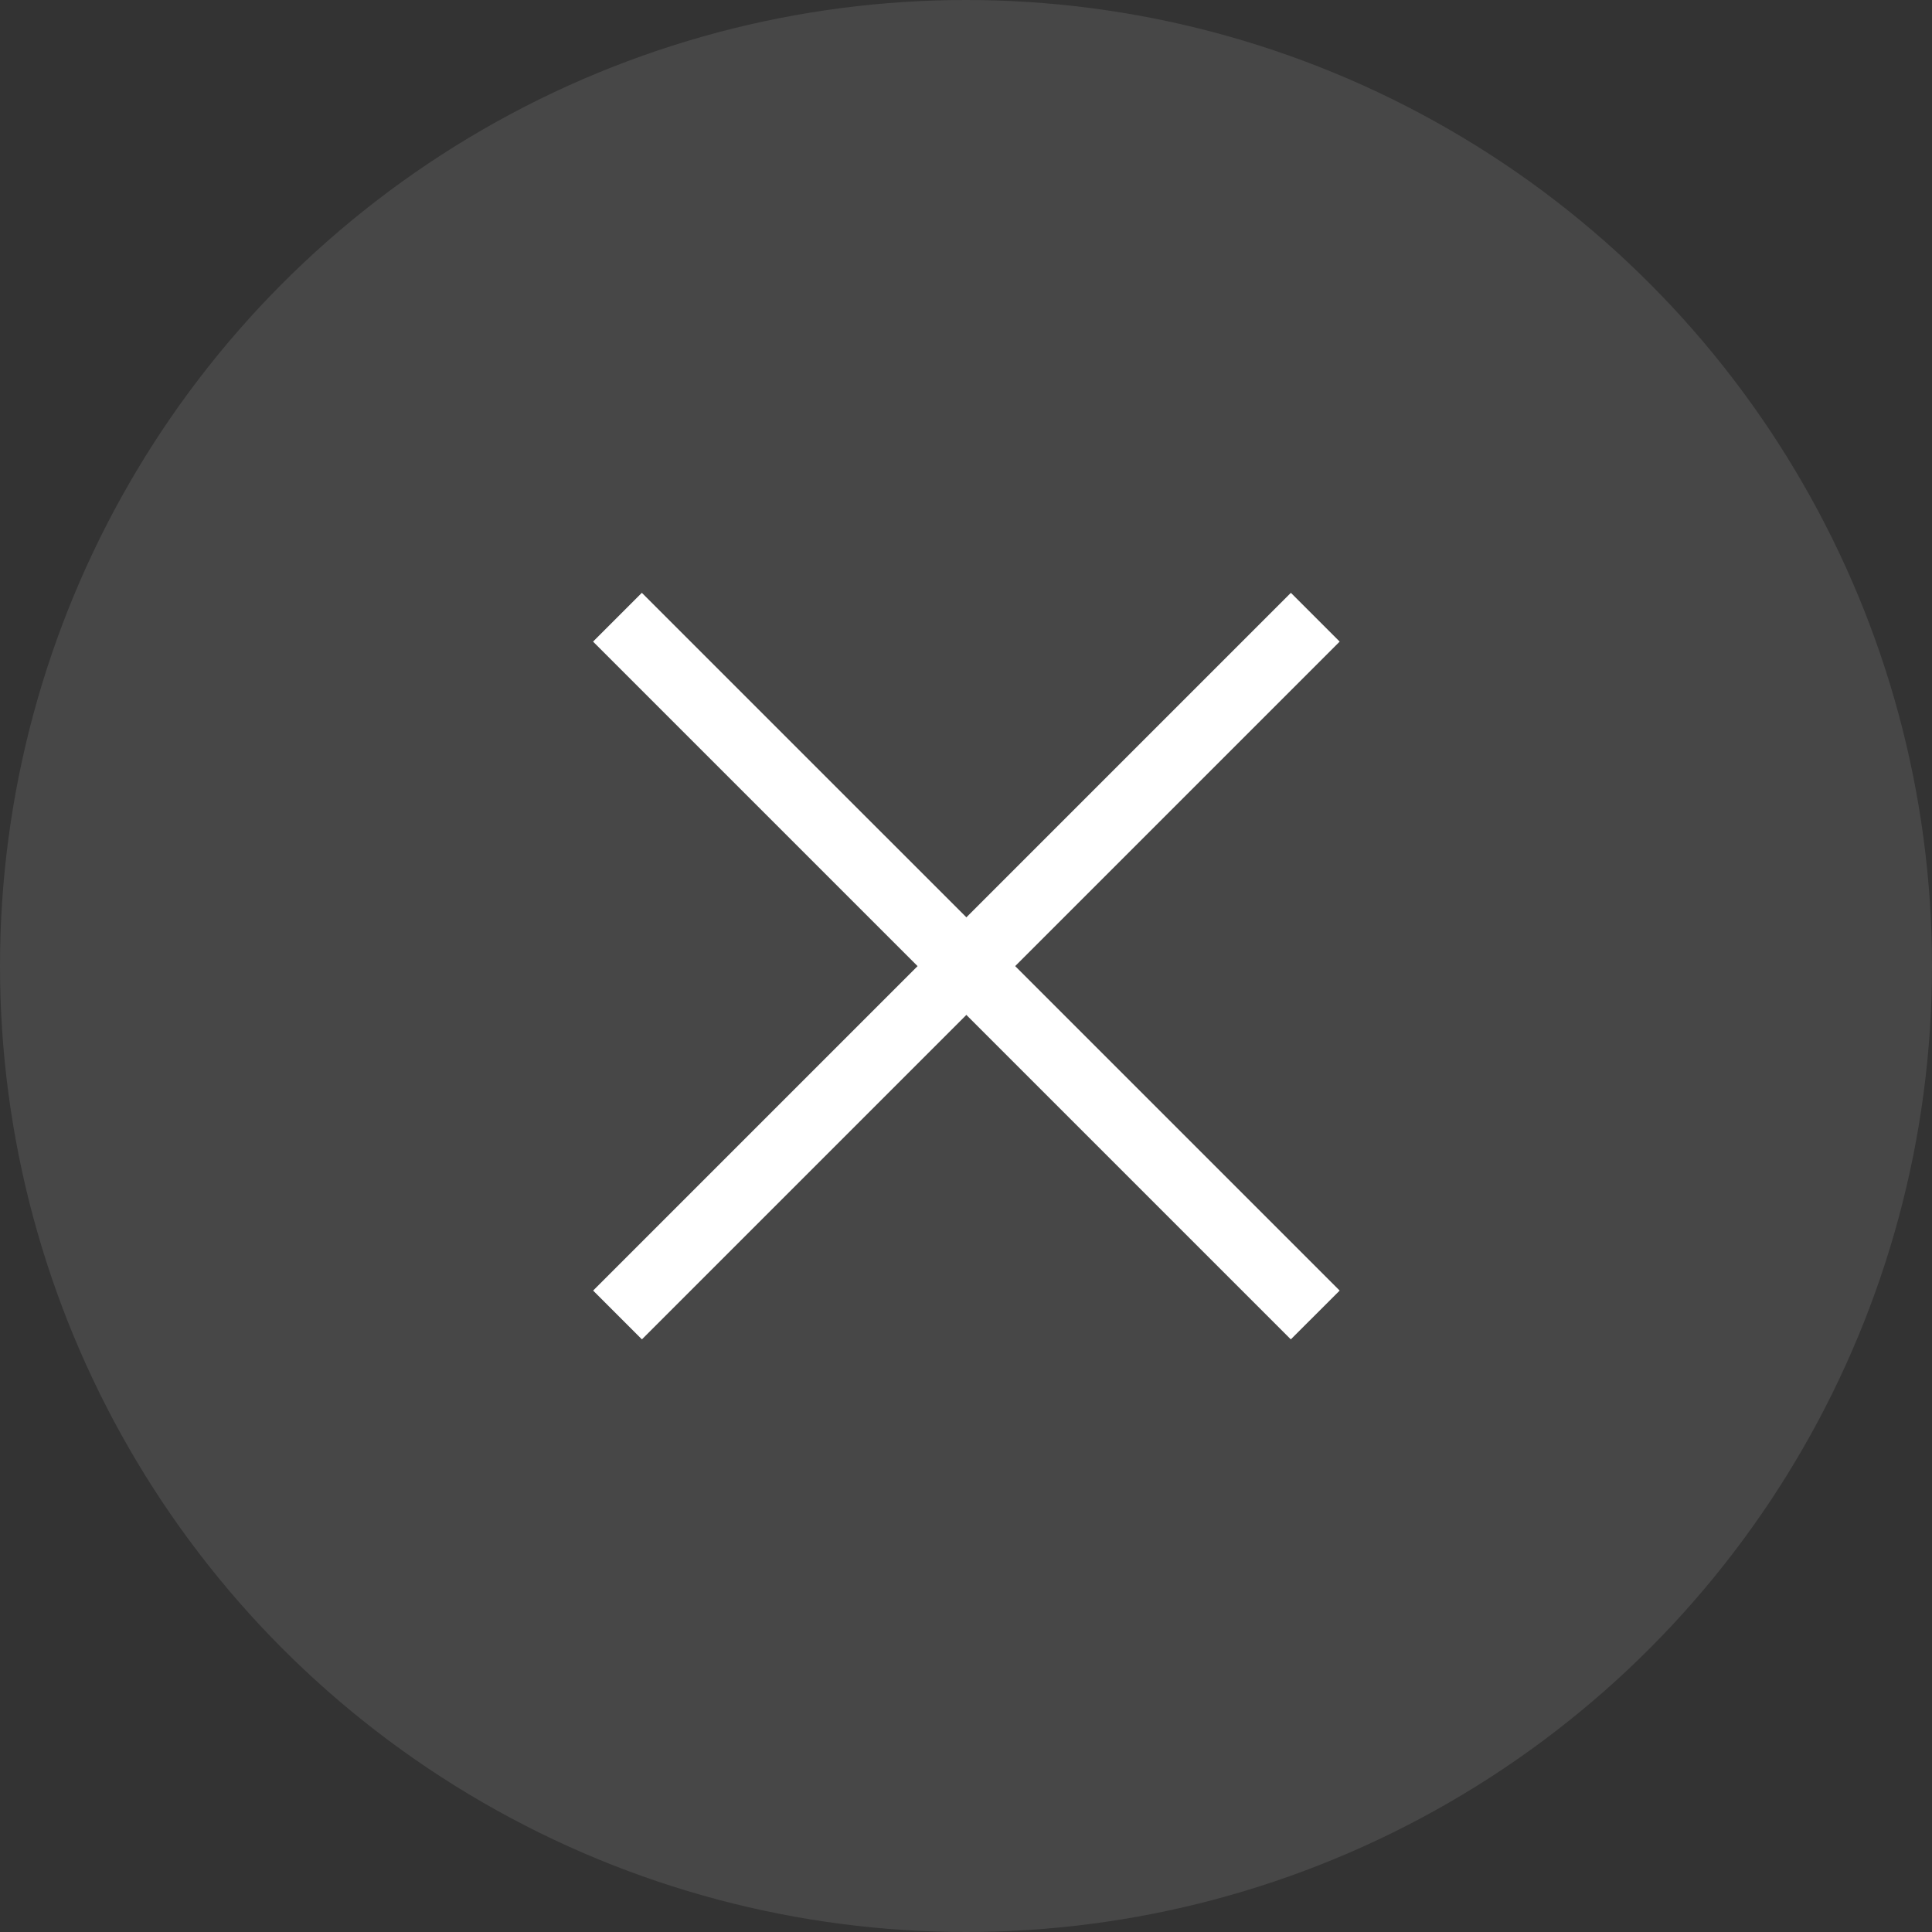
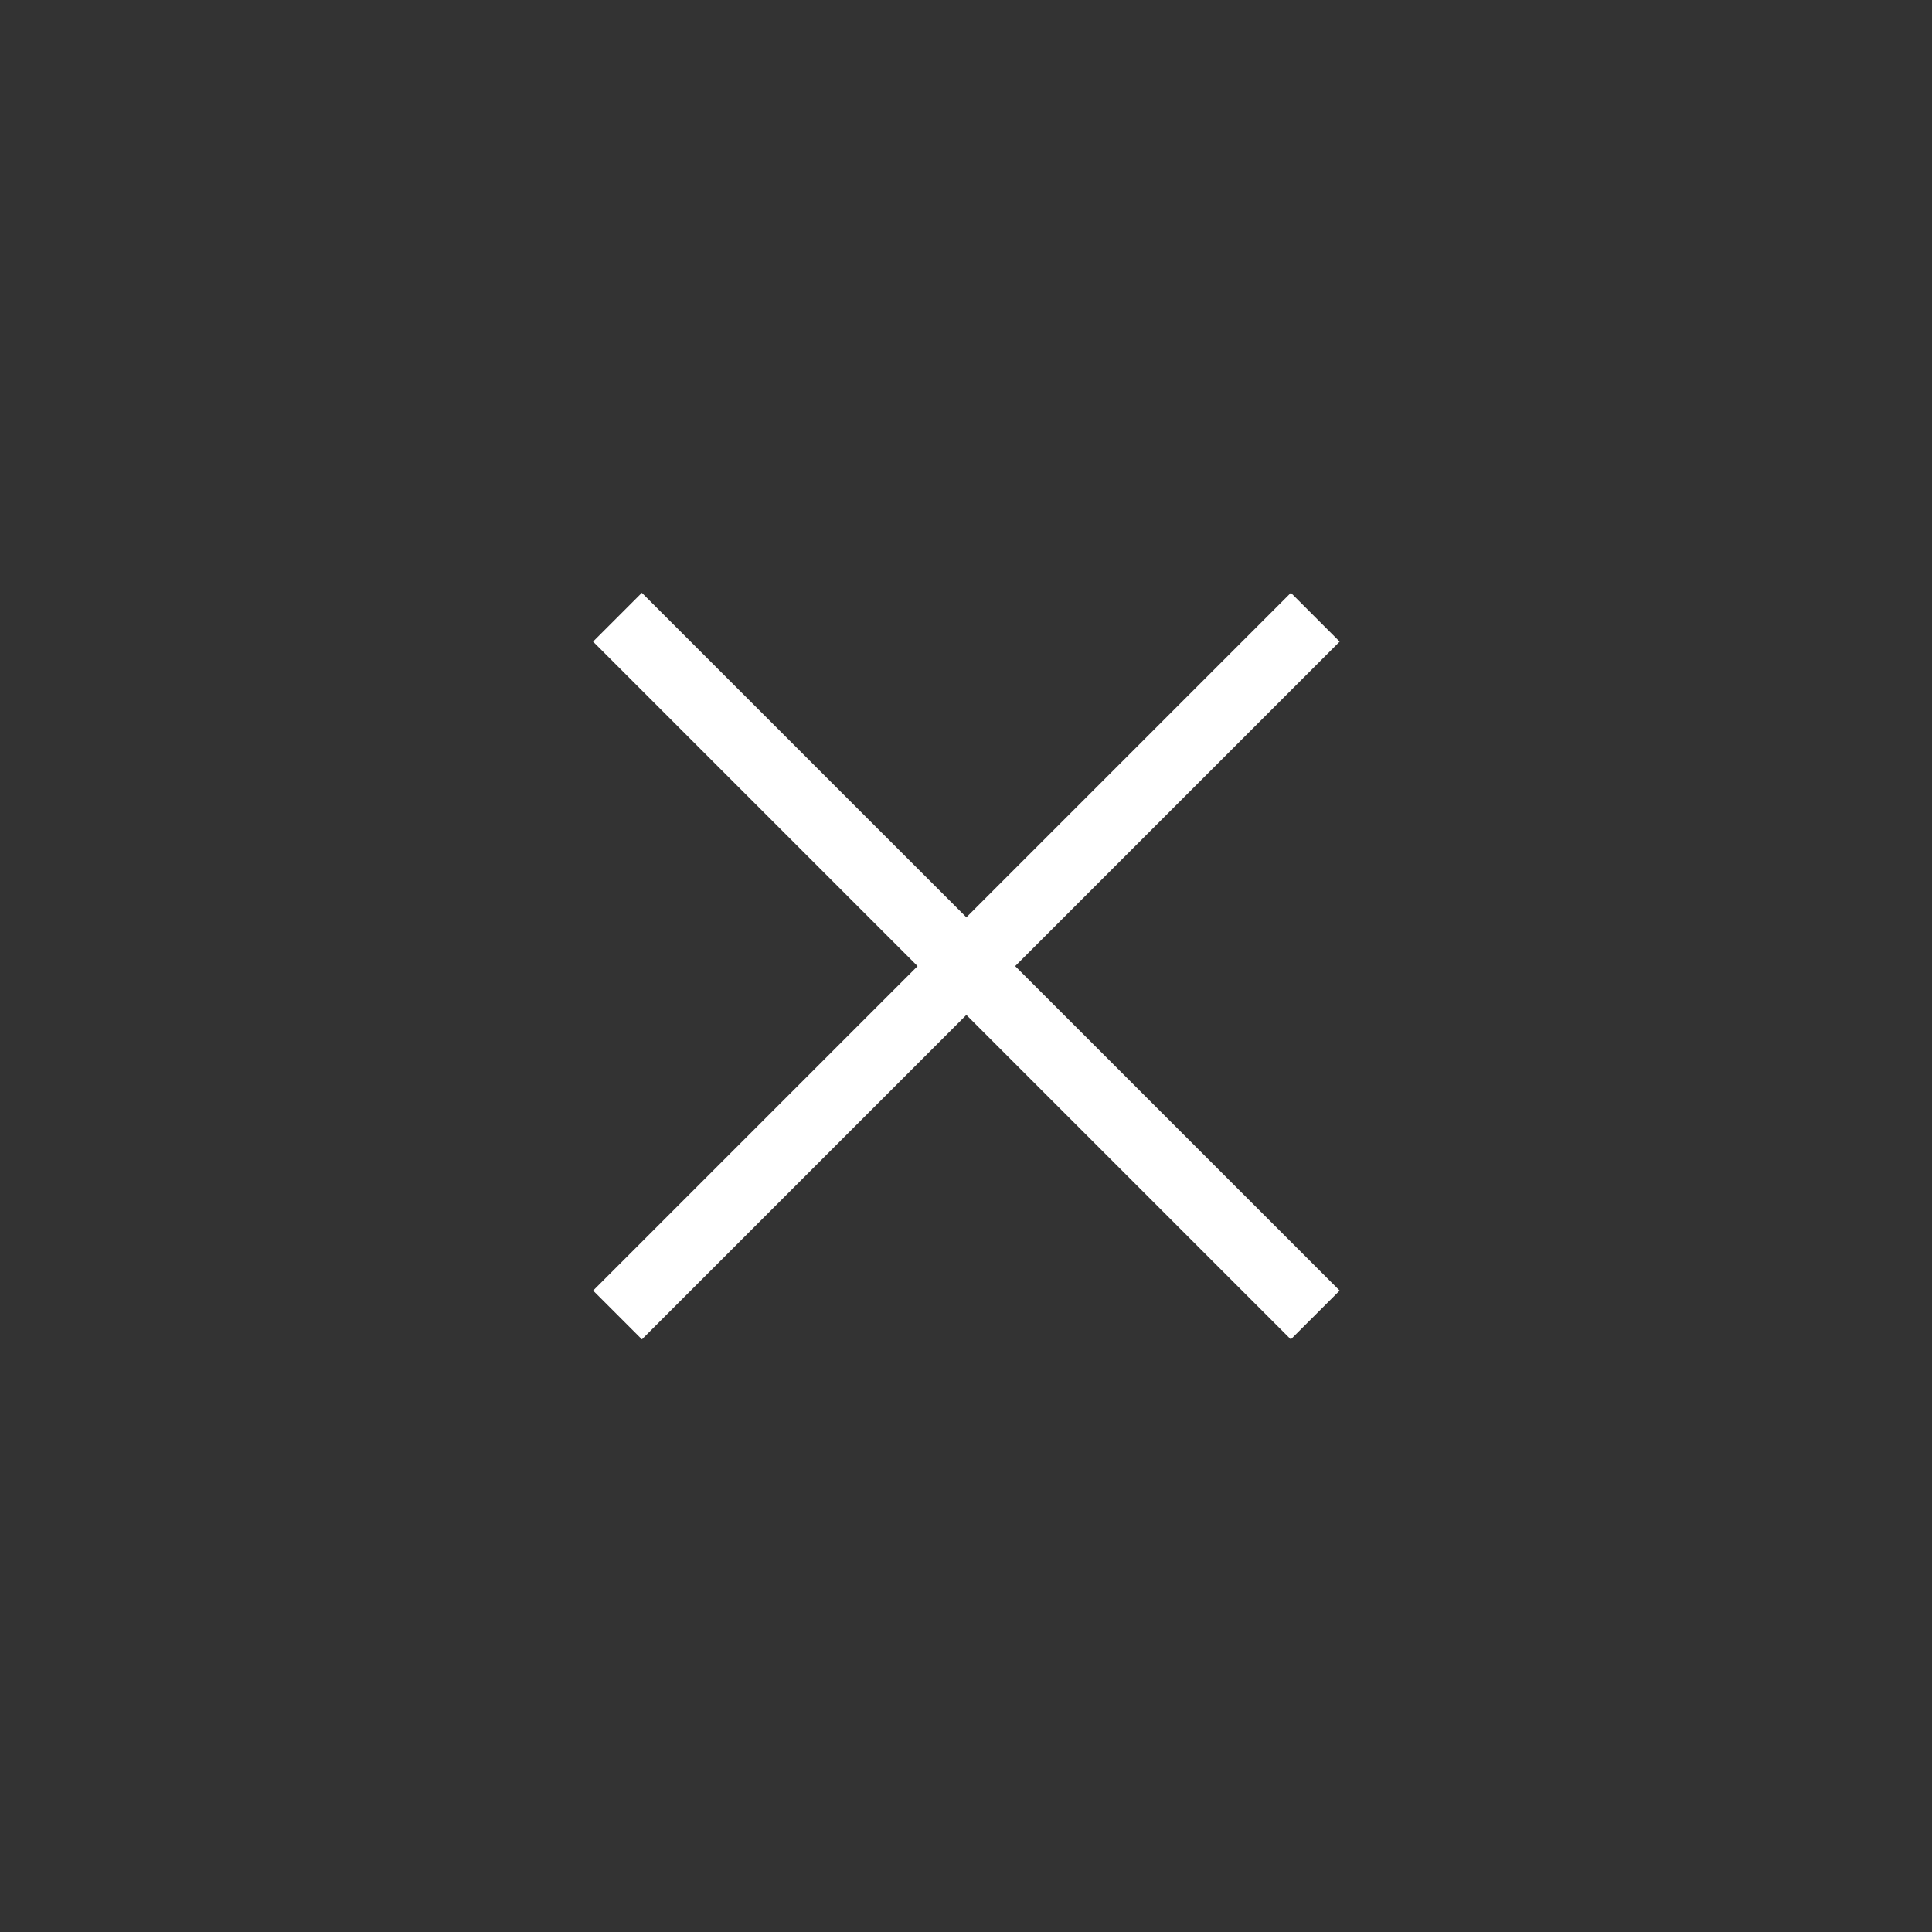
<svg xmlns="http://www.w3.org/2000/svg" width="32" height="32" viewBox="0 0 32 32" fill="none">
  <rect x="0" y="0" width="32" height="32" fill="#333333" stroke="none" />
-   <circle cx="16" cy="16" r="16" fill="white" fill-opacity="0.1" />
-   <path fill-rule="evenodd" clip-rule="evenodd" d="M21.38 22.184L9.823 10.627L10.631 9.819L22.189 21.376L21.38 22.184Z" fill="white" />
+   <path fill-rule="evenodd" clip-rule="evenodd" d="M21.38 22.184L9.823 10.627L10.631 9.819L22.189 21.376Z" fill="white" />
  <path fill-rule="evenodd" clip-rule="evenodd" d="M10.632 22.184L22.189 10.627L21.381 9.819L9.824 21.376L10.632 22.184Z" fill="white" />
</svg>